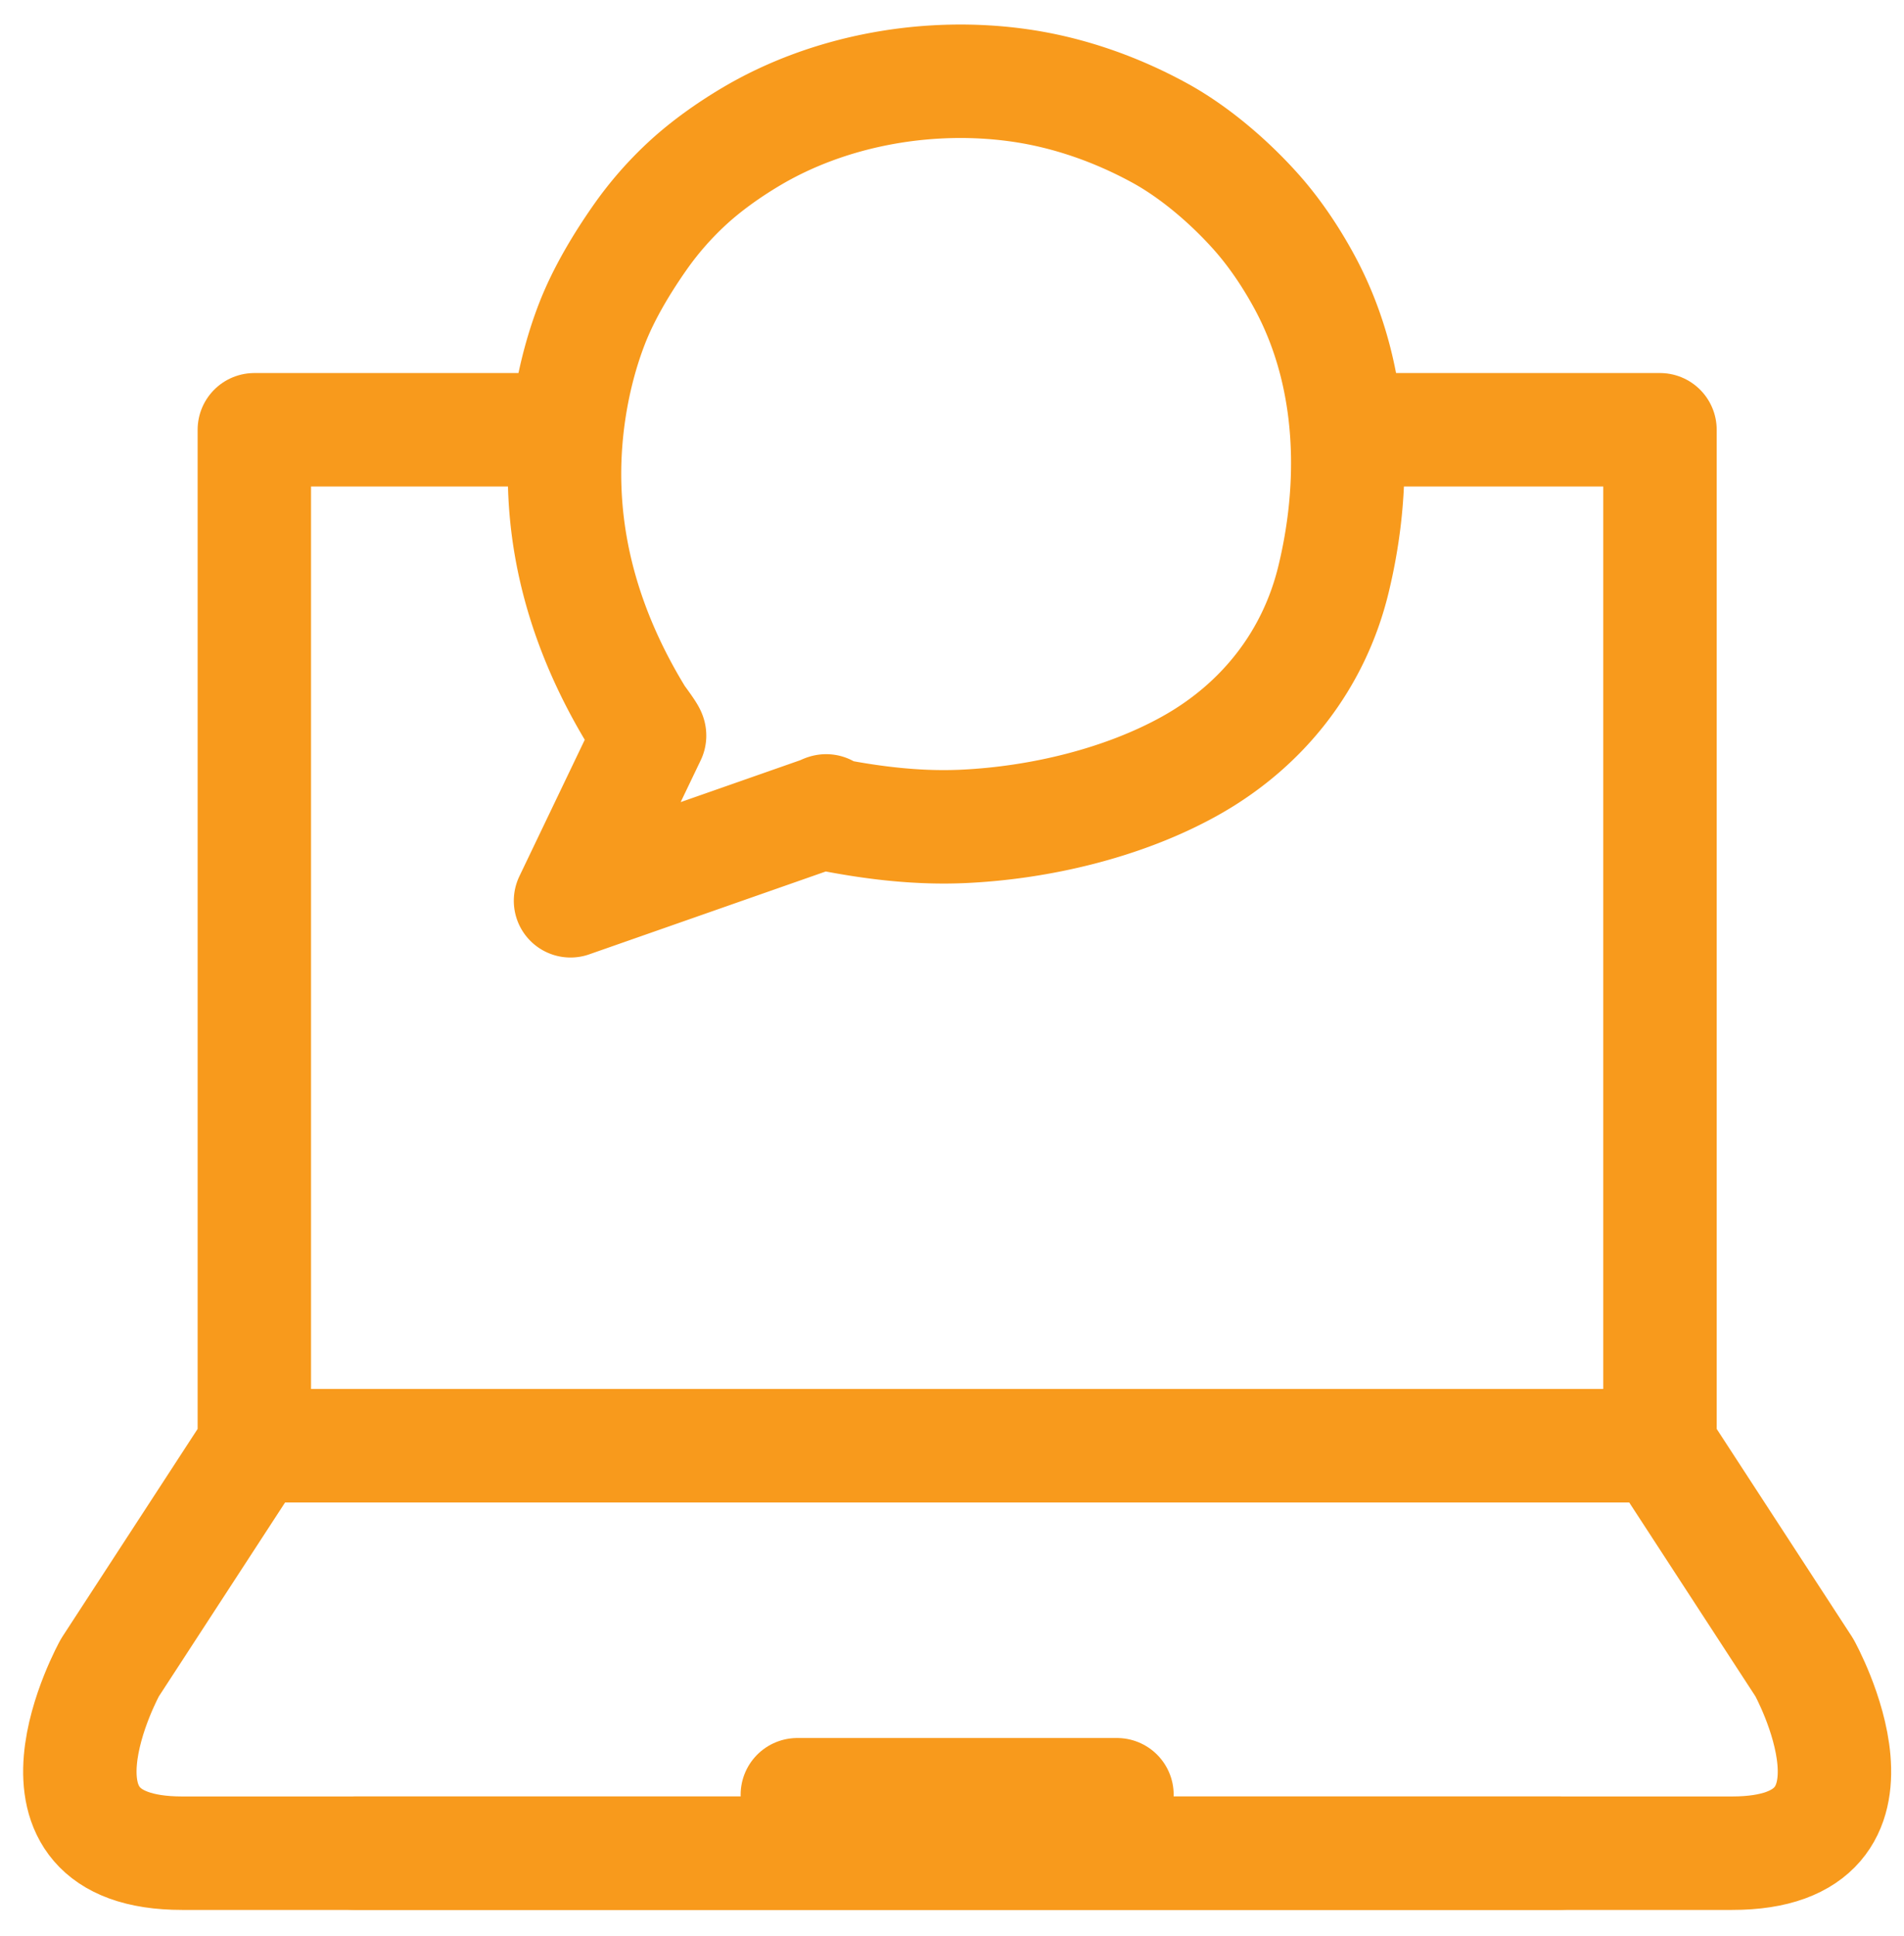
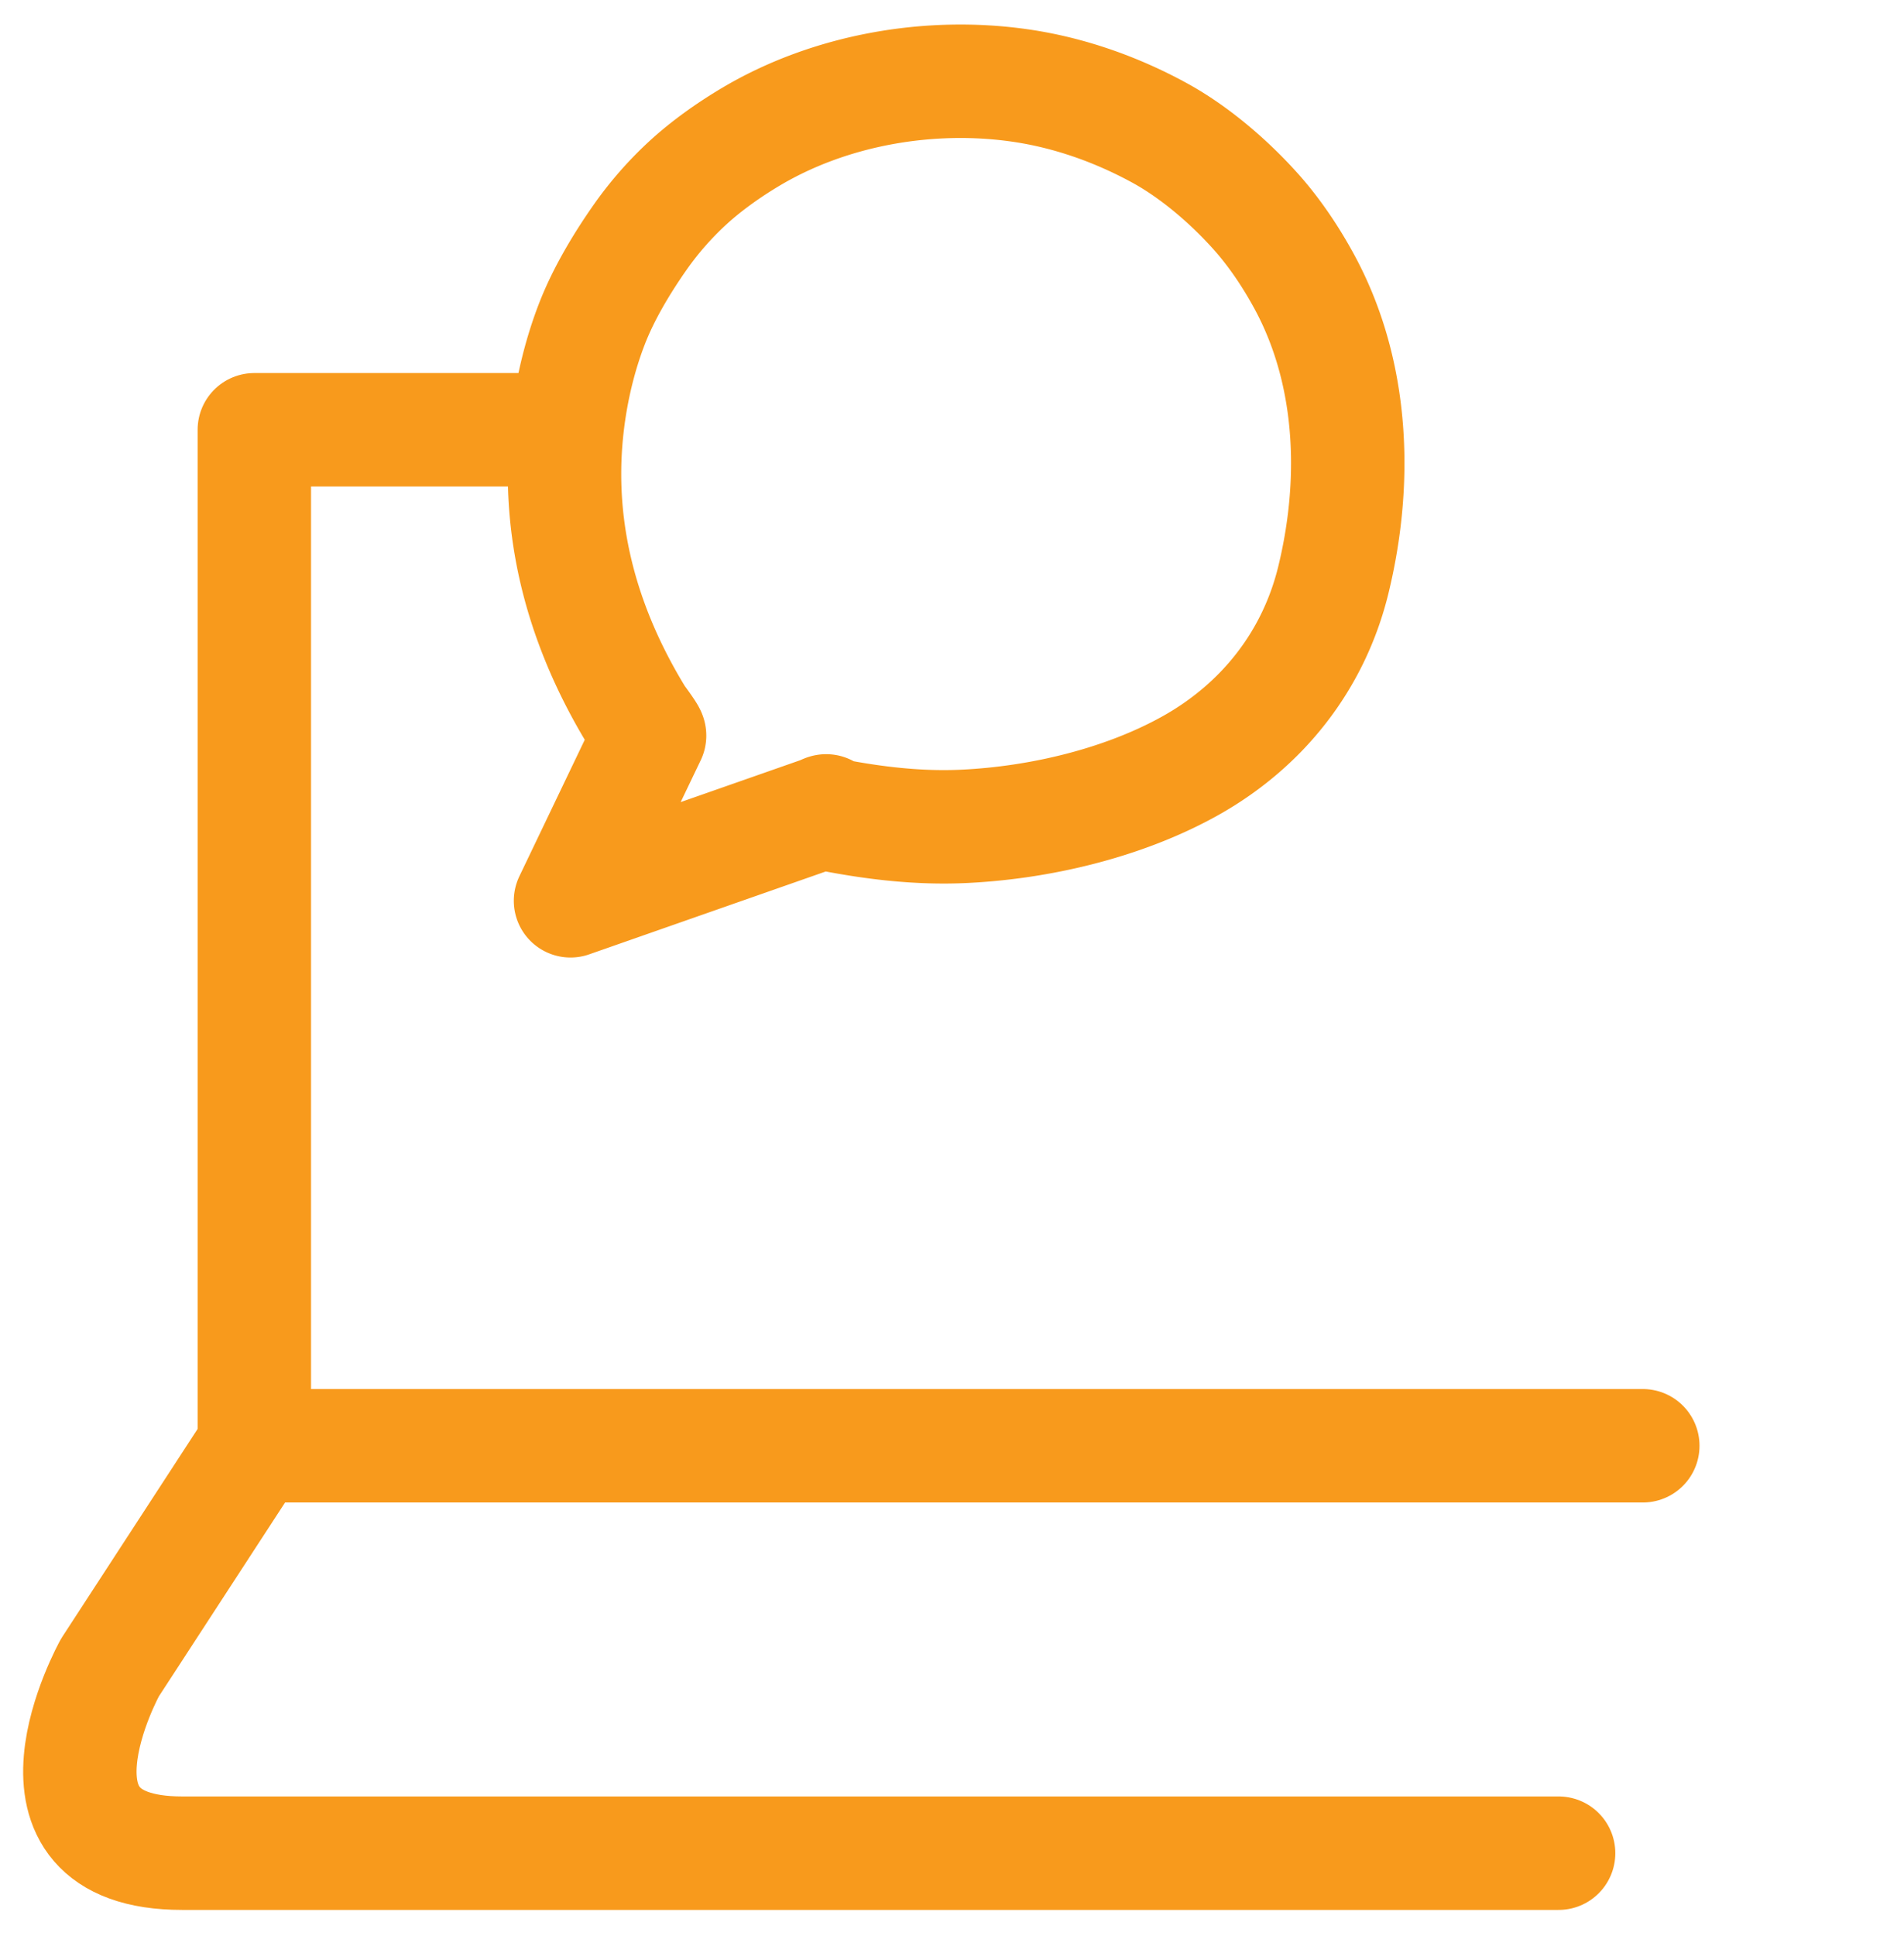
<svg xmlns="http://www.w3.org/2000/svg" height="187.667" viewBox="0 0 184.667 187.667" width="184.667">
  <g style="fill:none;stroke:#f89a1c;stroke-width:11;stroke-linecap:round;stroke-linejoin:round;stroke-miterlimit:10">
    <path d="m53.5 41.667h-28.833v98.5l-14 21.5s-10 18 7 18h133.5m-126.5-39.5h134.666" />
-     <path d="m132.167 41.667h28.833v98.5l14 21.5s10 18-7 18h-133.5m126.5-39.5h-134.667m51 33.833h31" />
    <path d="m130.712 44.271c-.084-5.842-1.348-11.636-4.14-16.835-1.279-2.382-2.881-4.792-4.678-6.818-2.585-2.916-5.985-5.849-9.418-7.727-4.18-2.285-8.775-3.911-13.495-4.596-8.822-1.281-18.499.4-26.191 4.986-2.124 1.266-4.261 2.776-6.084 4.451a32.672 32.672 0 0 0 -4.546 5.167c-1.811 2.567-3.601 5.542-4.741 8.478-.925 2.382-1.606 4.927-2.044 7.445-1.917 11.031.7 21.347 6.442 30.708.092.15 1.247 1.662 1.184 1.802l-7.667 16s24.318-8.513 24.342-8.524c.96-.441 0 0 .937.183 4.261.83 8.563 1.331 12.911 1.123 7.34-.35 15.417-2.259 21.849-5.833 7.043-3.913 12.046-10.235 13.955-18.087.943-3.877 1.442-7.911 1.384-11.923z" />
  </g>
</svg>